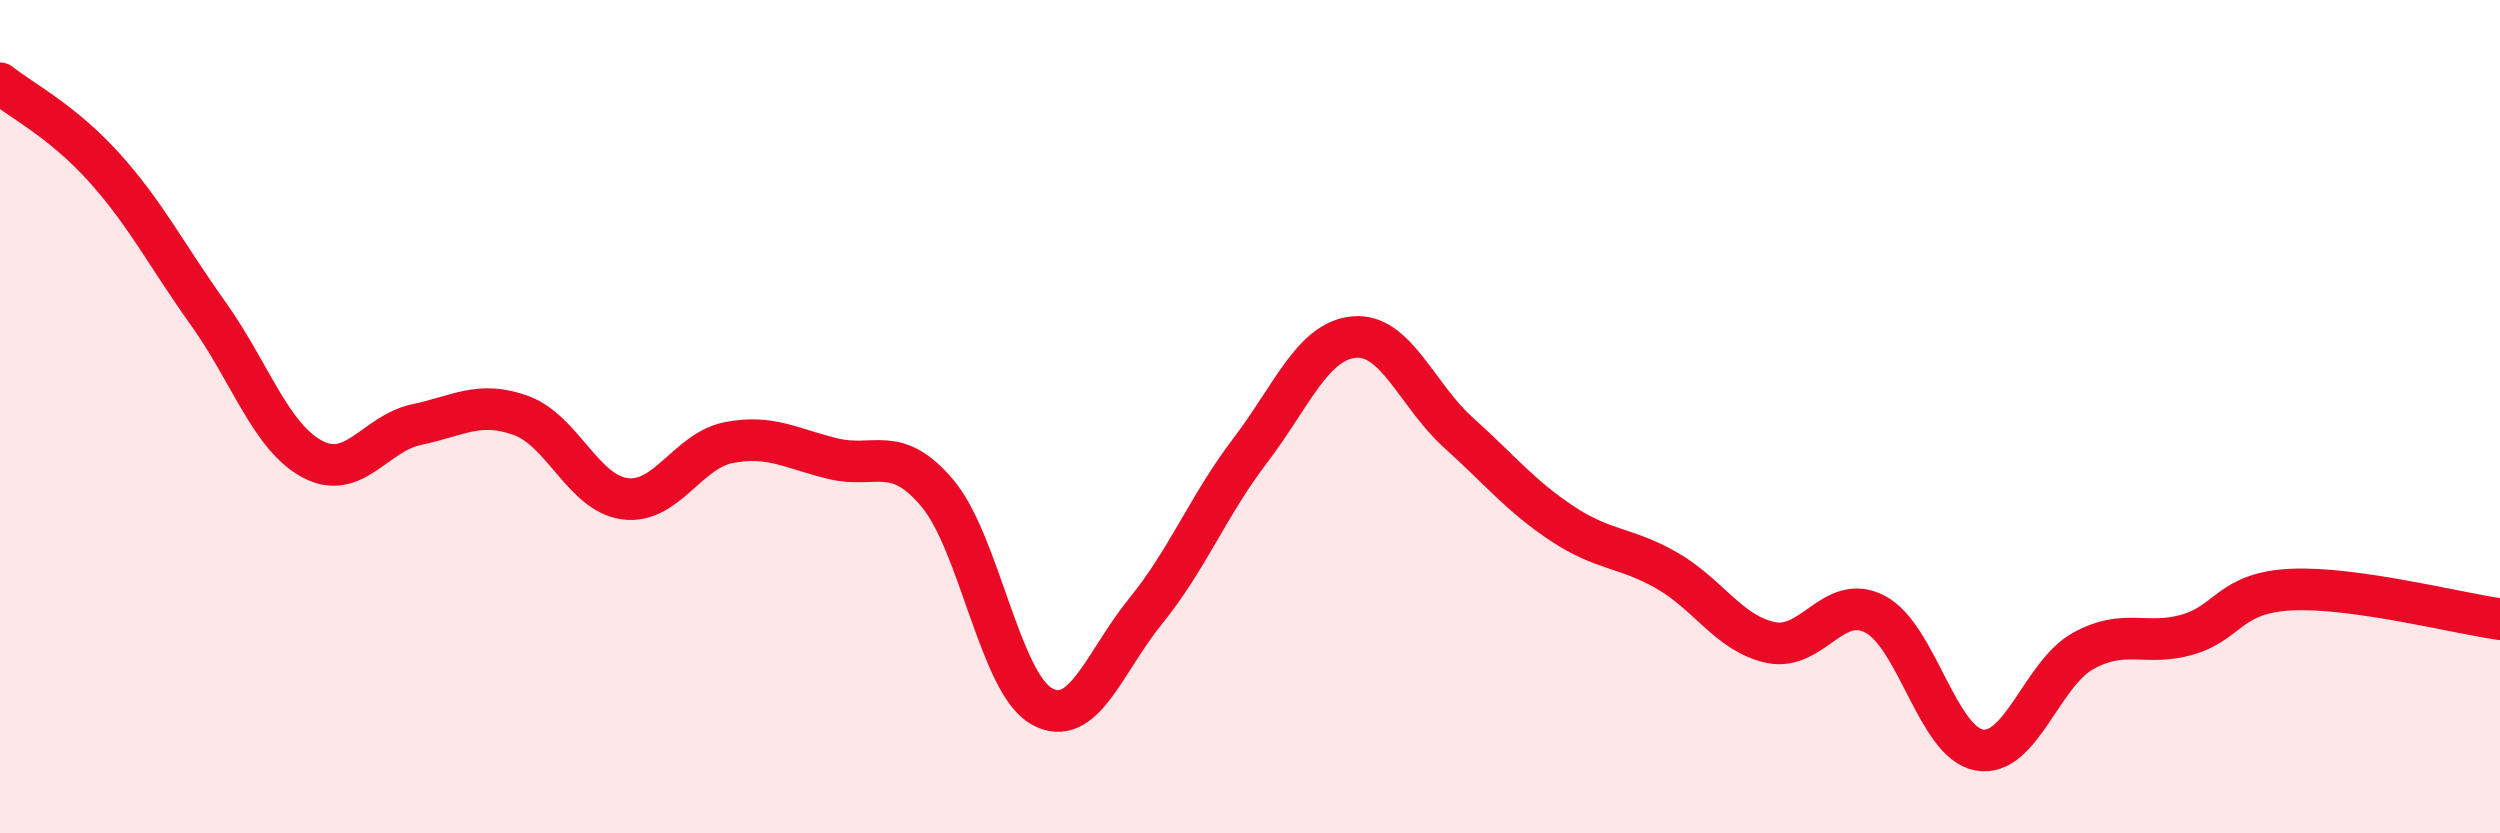
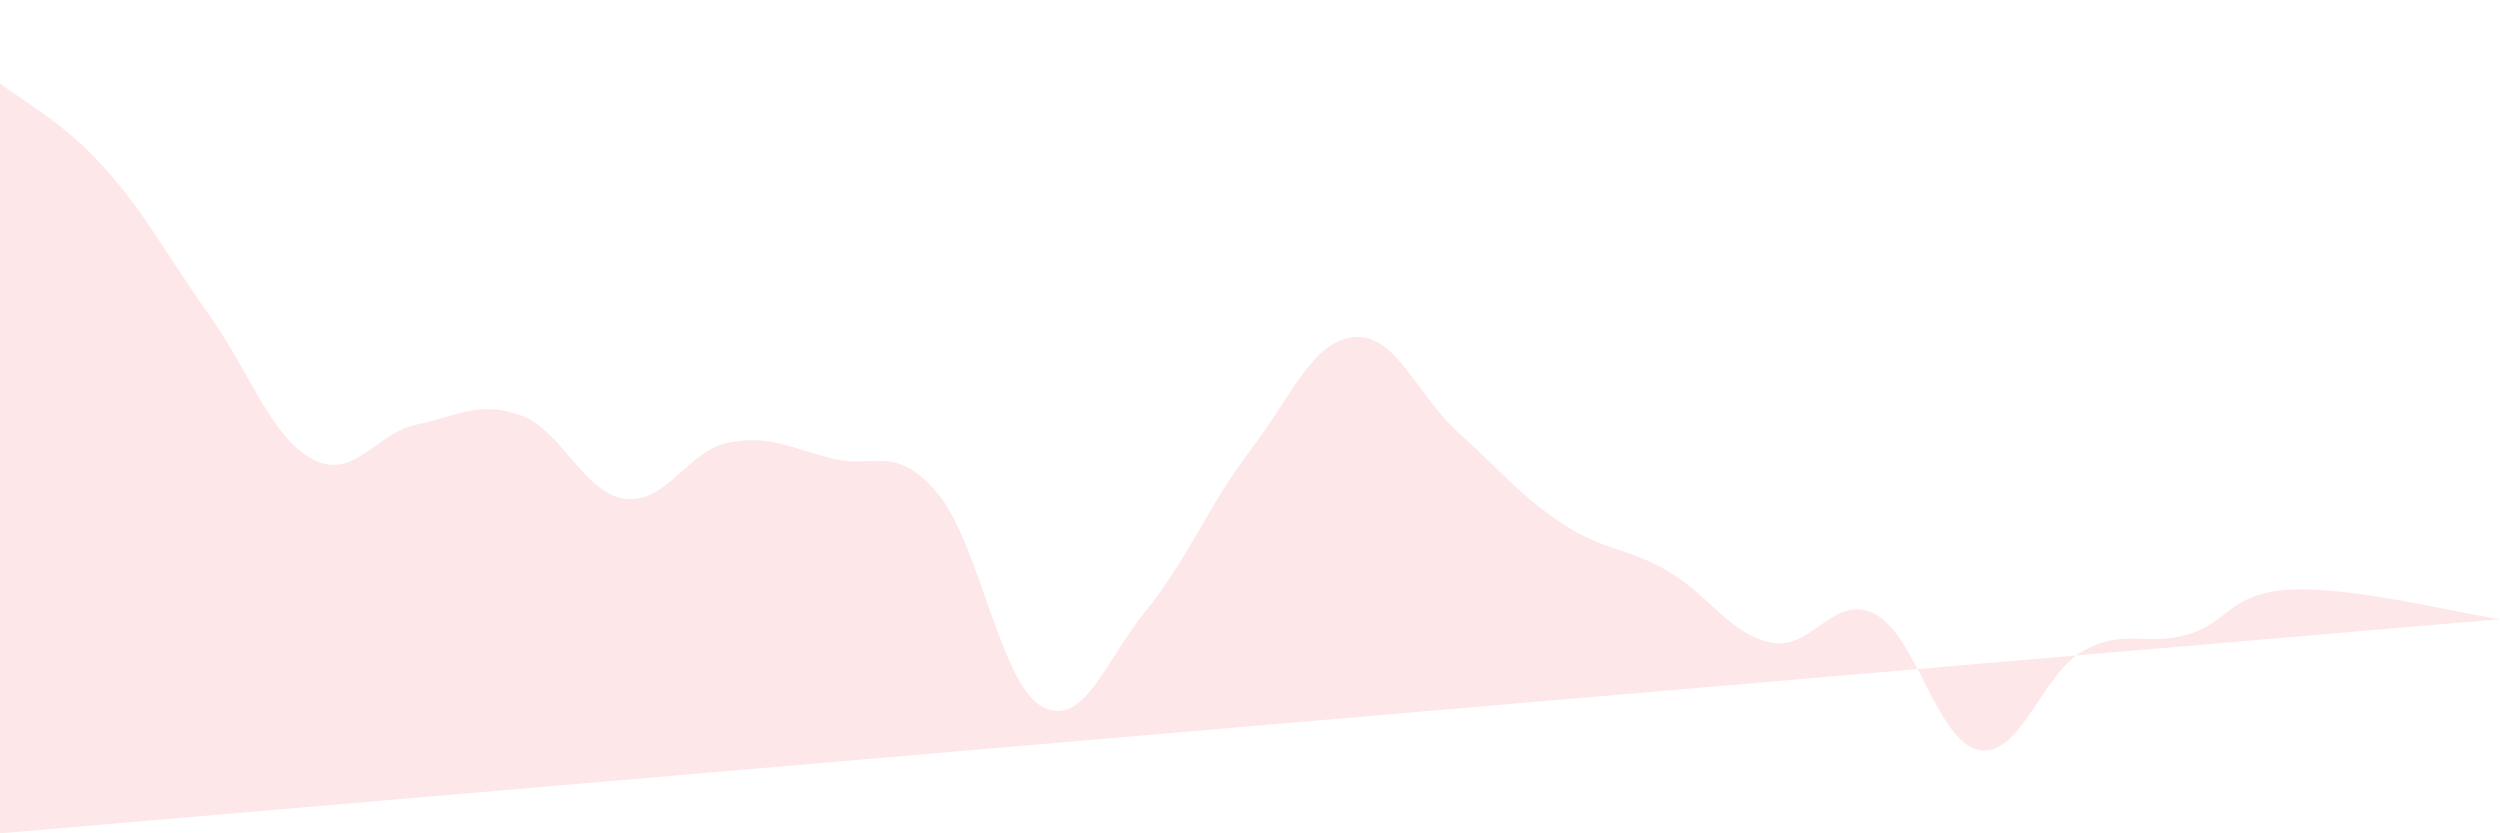
<svg xmlns="http://www.w3.org/2000/svg" width="60" height="20" viewBox="0 0 60 20">
-   <path d="M 0,2 C 0.5,2.4 1.5,2.91 2.5,4.02 C 3.5,5.13 4,6.13 5,7.53 C 6,8.93 6.5,10.49 7.5,11.02 C 8.5,11.55 9,10.4 10,10.19 C 11,9.98 11.5,9.61 12.5,9.97 C 13.5,10.33 14,11.84 15,11.97 C 16,12.1 16.5,10.81 17.5,10.62 C 18.5,10.43 19,10.77 20,11.01 C 21,11.25 21.5,10.65 22.5,11.84 C 23.5,13.03 24,16.39 25,16.95 C 26,17.51 26.5,15.89 27.5,14.66 C 28.5,13.43 29,12.13 30,10.82 C 31,9.51 31.5,8.18 32.5,8.09 C 33.5,8 34,9.48 35,10.38 C 36,11.28 36.5,11.91 37.5,12.57 C 38.5,13.23 39,13.12 40,13.69 C 41,14.26 41.5,15.21 42.5,15.42 C 43.5,15.63 44,14.22 45,14.74 C 46,15.26 46.5,17.82 47.5,18 C 48.5,18.18 49,16.17 50,15.62 C 51,15.07 51.5,15.52 52.5,15.23 C 53.5,14.94 53.5,14.22 55,14.15 C 56.5,14.08 59,14.72 60,14.86L60 20L0 20Z" fill="#EB0A25" opacity="0.1" stroke-linecap="round" stroke-linejoin="round" />
-   <path d="M 0,2 C 0.5,2.4 1.5,2.91 2.5,4.02 C 3.5,5.13 4,6.13 5,7.53 C 6,8.93 6.5,10.49 7.5,11.02 C 8.5,11.55 9,10.4 10,10.19 C 11,9.98 11.5,9.61 12.5,9.97 C 13.5,10.33 14,11.84 15,11.97 C 16,12.1 16.5,10.81 17.5,10.62 C 18.5,10.43 19,10.77 20,11.01 C 21,11.25 21.5,10.65 22.5,11.84 C 23.5,13.03 24,16.39 25,16.95 C 26,17.51 26.5,15.89 27.5,14.66 C 28.5,13.43 29,12.13 30,10.82 C 31,9.51 31.5,8.18 32.5,8.09 C 33.5,8 34,9.48 35,10.38 C 36,11.28 36.5,11.91 37.5,12.57 C 38.5,13.23 39,13.12 40,13.69 C 41,14.26 41.5,15.21 42.5,15.42 C 43.5,15.63 44,14.22 45,14.74 C 46,15.26 46.5,17.82 47.5,18 C 48.5,18.18 49,16.17 50,15.62 C 51,15.07 51.5,15.52 52.5,15.23 C 53.5,14.94 53.5,14.22 55,14.15 C 56.5,14.08 59,14.72 60,14.86" stroke="#EB0A25" stroke-width="1" fill="none" stroke-linecap="round" stroke-linejoin="round" />
+   <path d="M 0,2 C 0.5,2.4 1.5,2.91 2.5,4.02 C 3.5,5.13 4,6.13 5,7.53 C 6,8.93 6.5,10.49 7.5,11.02 C 8.5,11.55 9,10.4 10,10.19 C 11,9.98 11.5,9.61 12.5,9.97 C 13.5,10.33 14,11.84 15,11.97 C 16,12.1 16.5,10.81 17.5,10.62 C 18.5,10.43 19,10.77 20,11.01 C 21,11.25 21.5,10.65 22.5,11.84 C 23.5,13.03 24,16.39 25,16.95 C 26,17.51 26.5,15.89 27.5,14.66 C 28.5,13.43 29,12.13 30,10.82 C 31,9.51 31.5,8.18 32.5,8.09 C 33.5,8 34,9.48 35,10.38 C 36,11.28 36.5,11.91 37.5,12.57 C 38.5,13.23 39,13.12 40,13.69 C 41,14.26 41.5,15.21 42.5,15.42 C 43.5,15.63 44,14.22 45,14.74 C 46,15.26 46.5,17.82 47.5,18 C 48.5,18.18 49,16.17 50,15.62 C 51,15.07 51.5,15.52 52.5,15.23 C 53.5,14.94 53.5,14.22 55,14.15 C 56.5,14.08 59,14.72 60,14.86L0 20Z" fill="#EB0A25" opacity="0.1" stroke-linecap="round" stroke-linejoin="round" />
</svg>